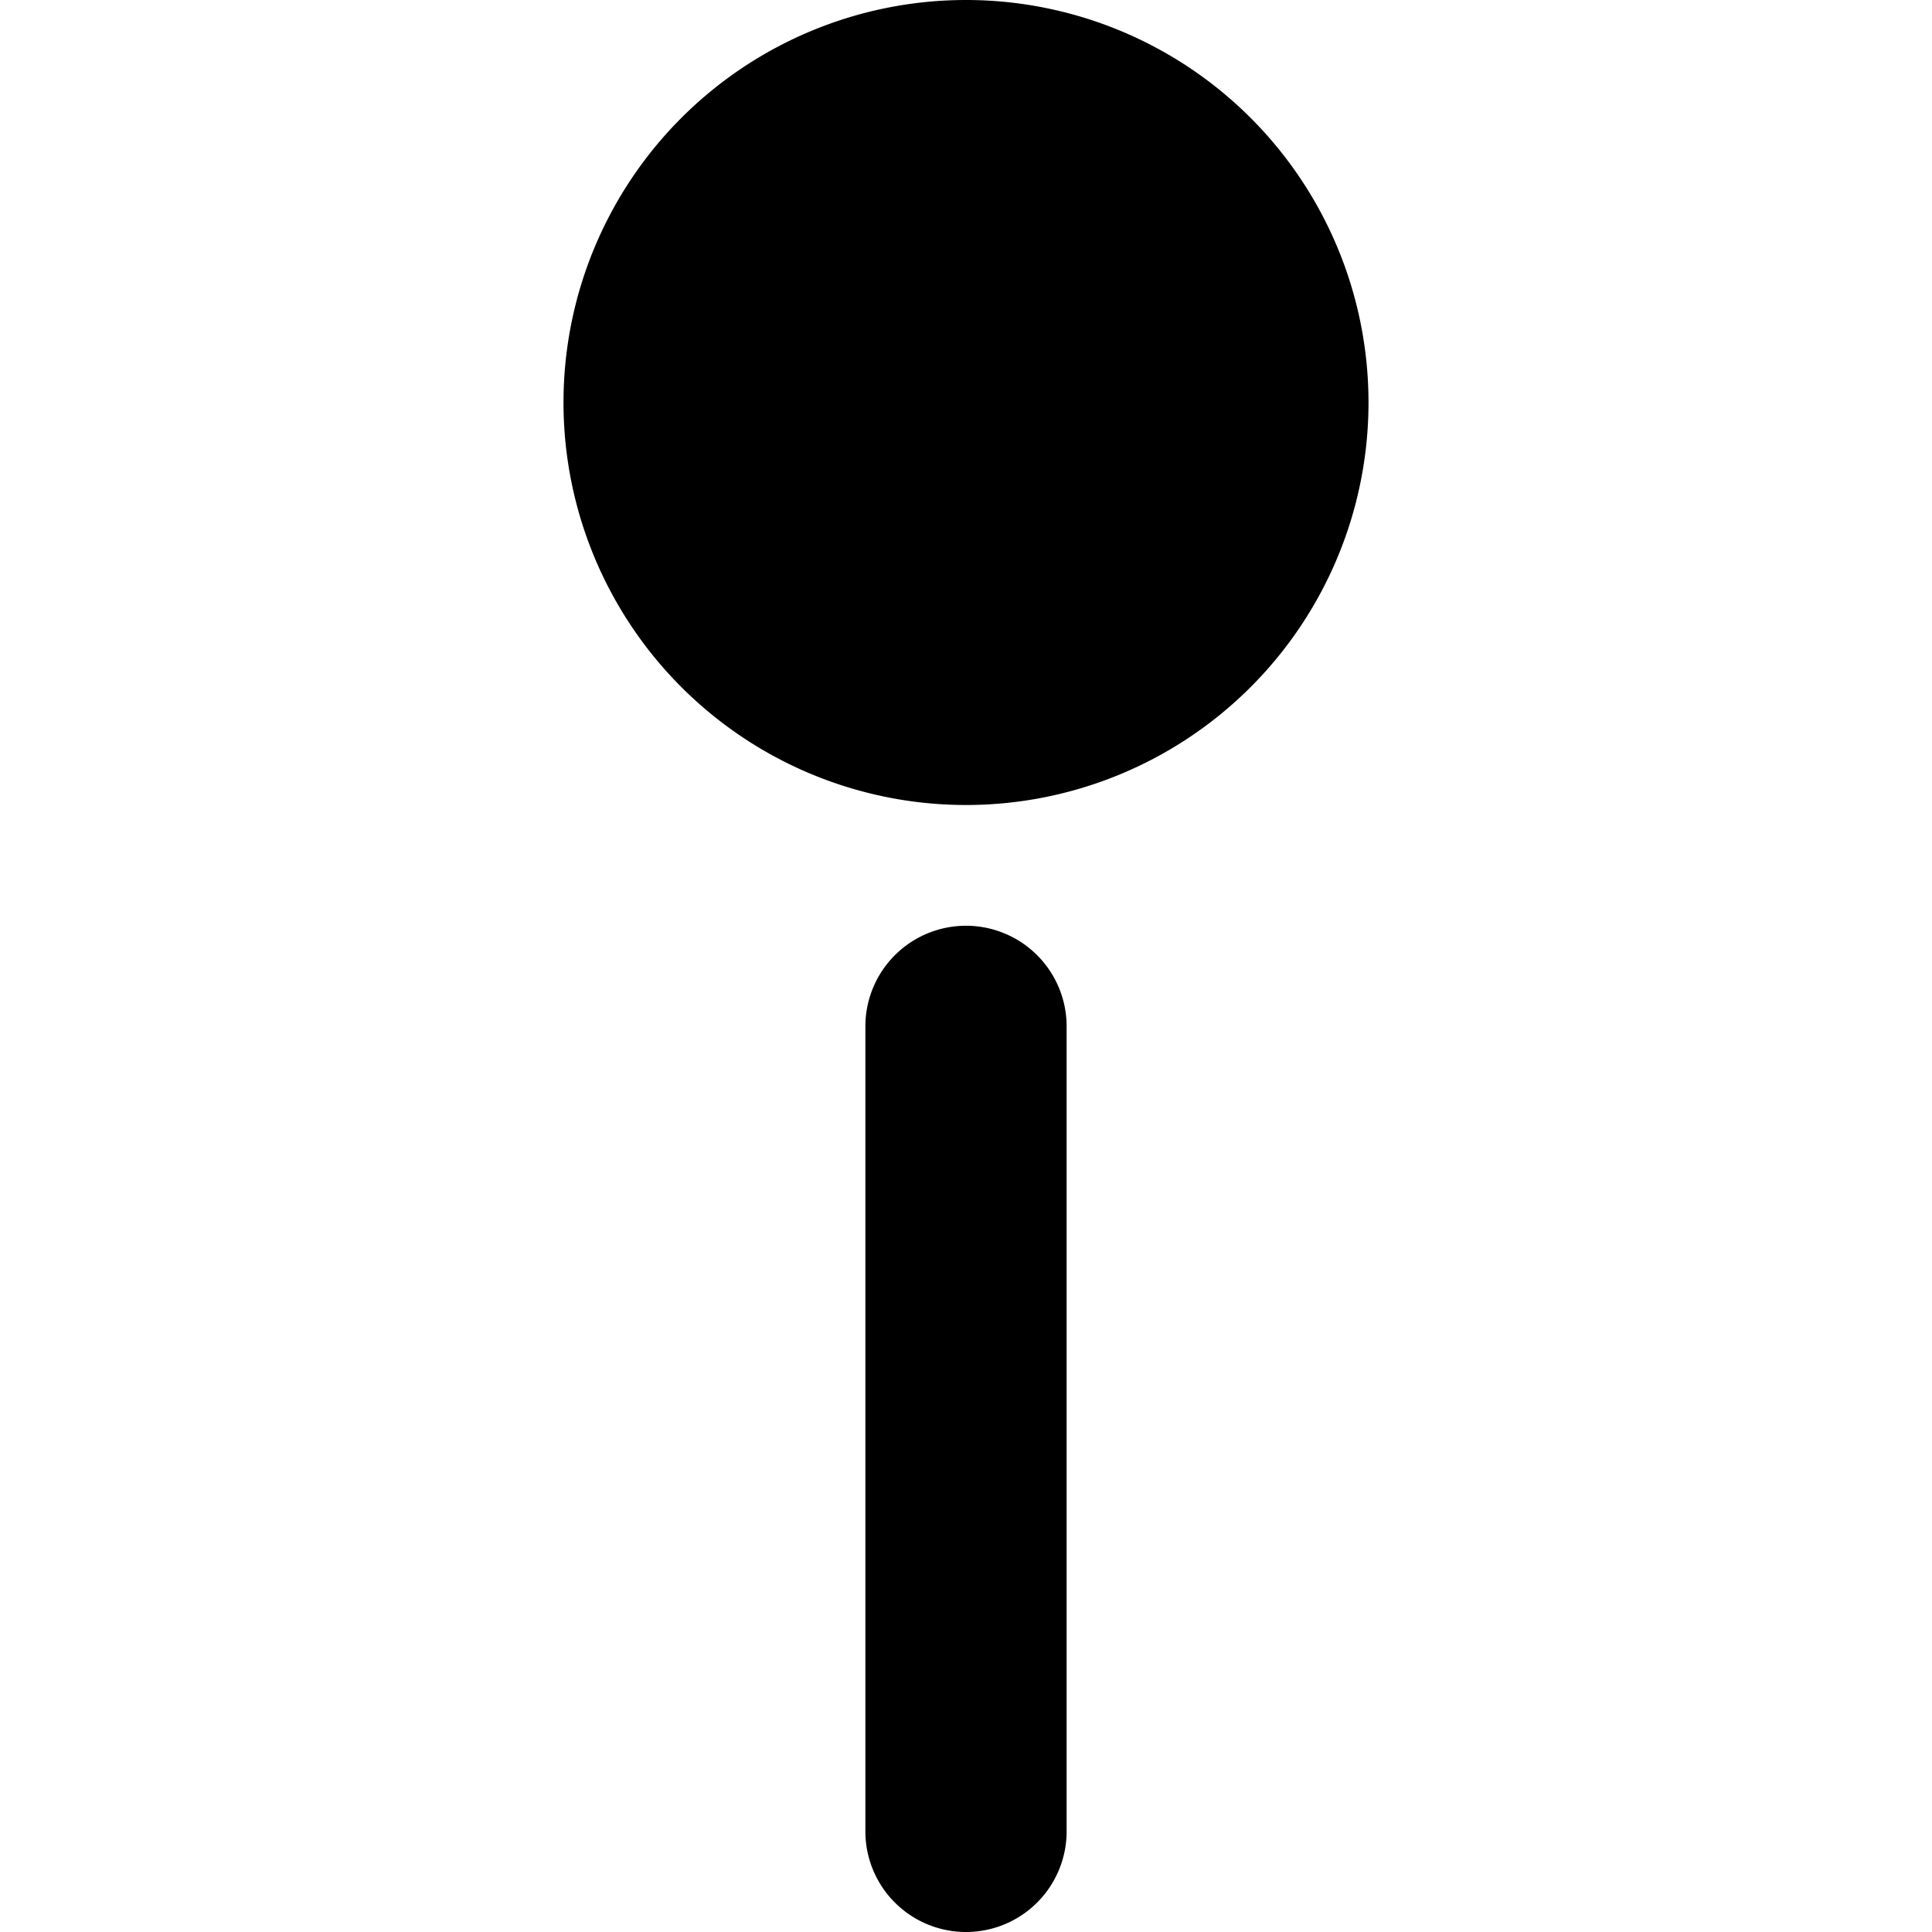
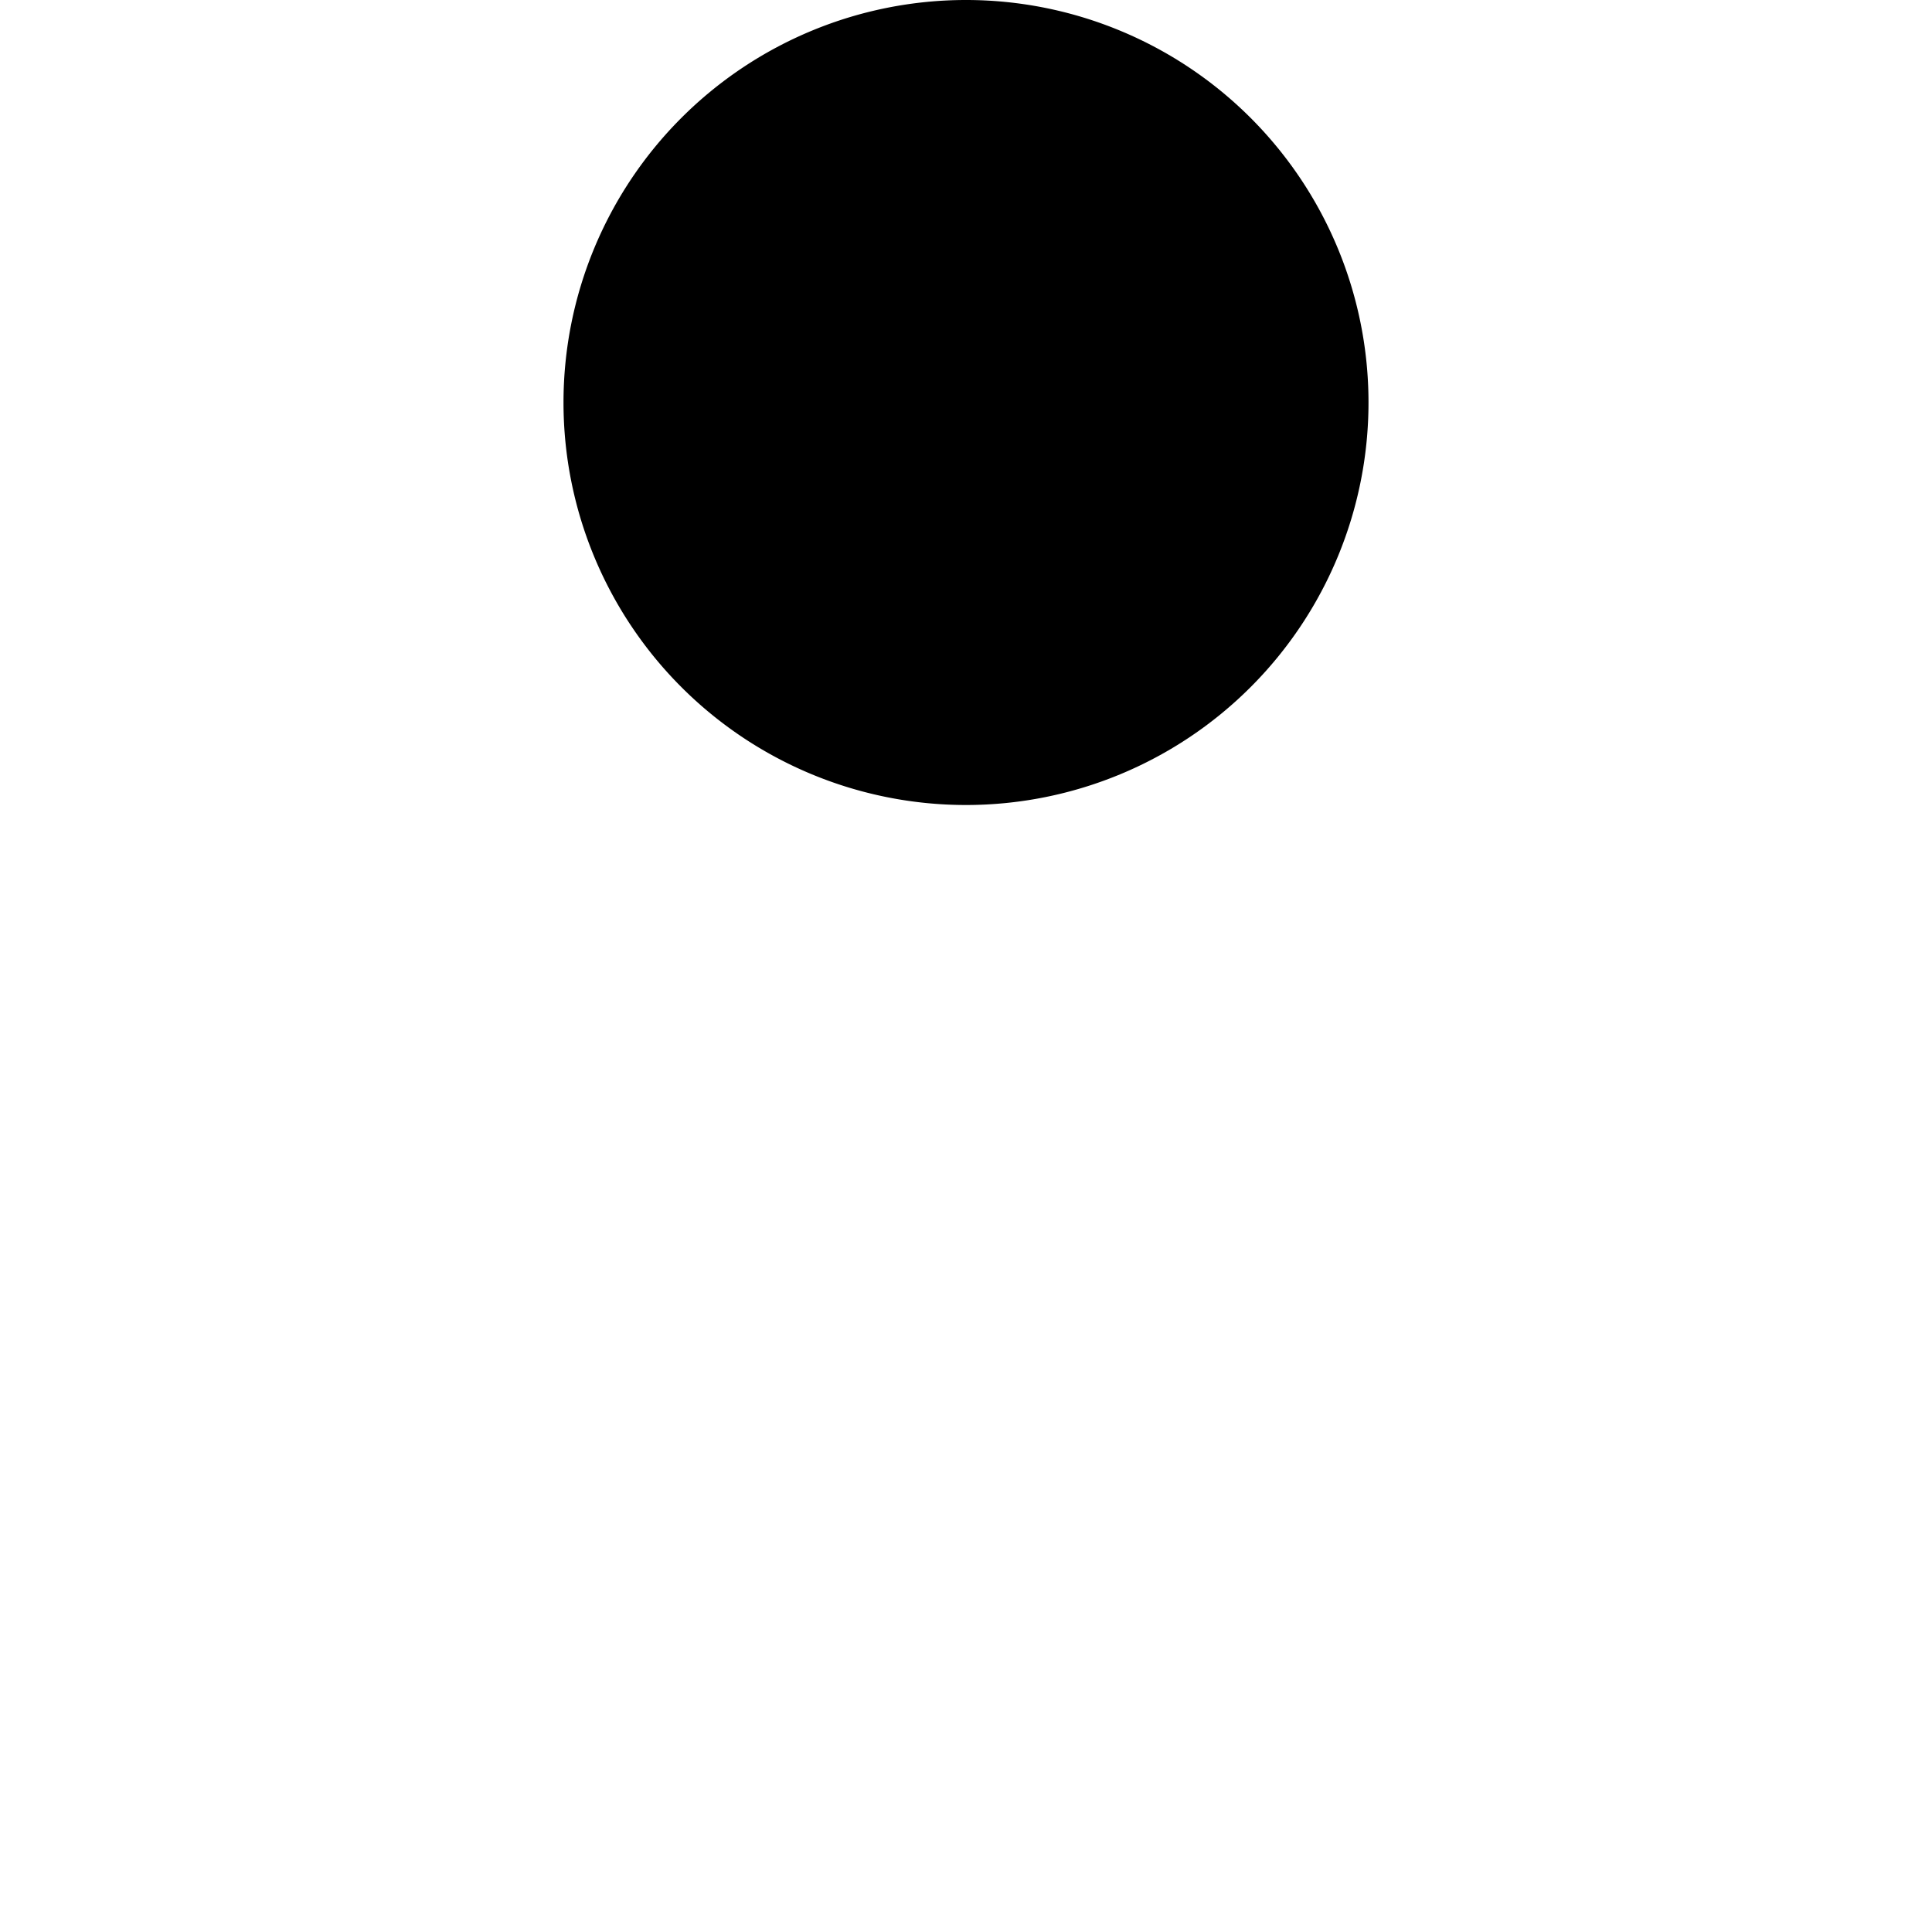
<svg xmlns="http://www.w3.org/2000/svg" viewBox="0 0 24 24" id="Pin-2--Streamline-Ultimate">
  <desc>Pin 2 Streamline Icon: https://streamlinehq.com</desc>
  <g id="Pin-2--Streamline-Ultimate.svg">
    <path d="M7 5a5 5 0 1 0 10 0A5 5 0 1 0 7 5" fill="#000000" stroke-width="1" />
-     <path d="M12 11.5a1.25 1.25 0 0 0 -1.25 1.25v10a1.25 1.25 0 0 0 2.5 0v-10A1.25 1.25 0 0 0 12 11.5Z" fill="#000000" stroke-width="1" />
  </g>
</svg>